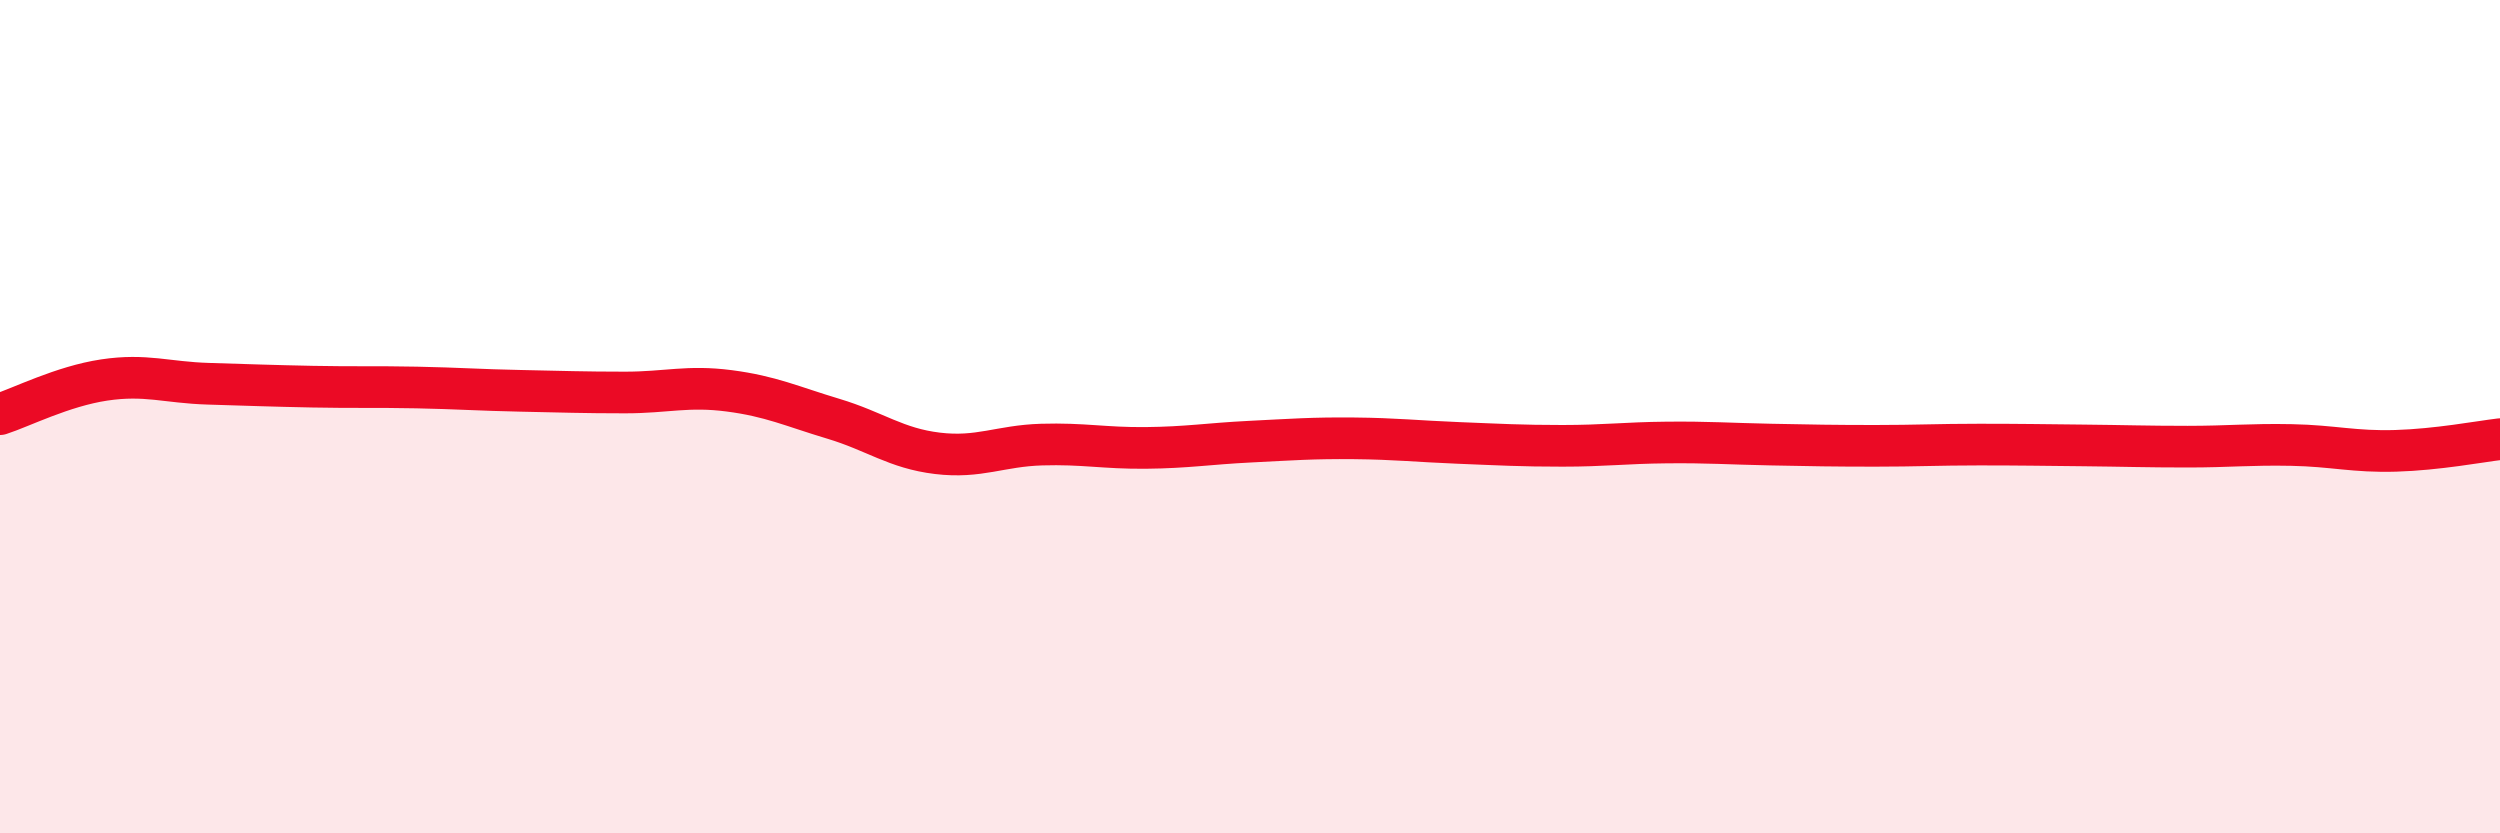
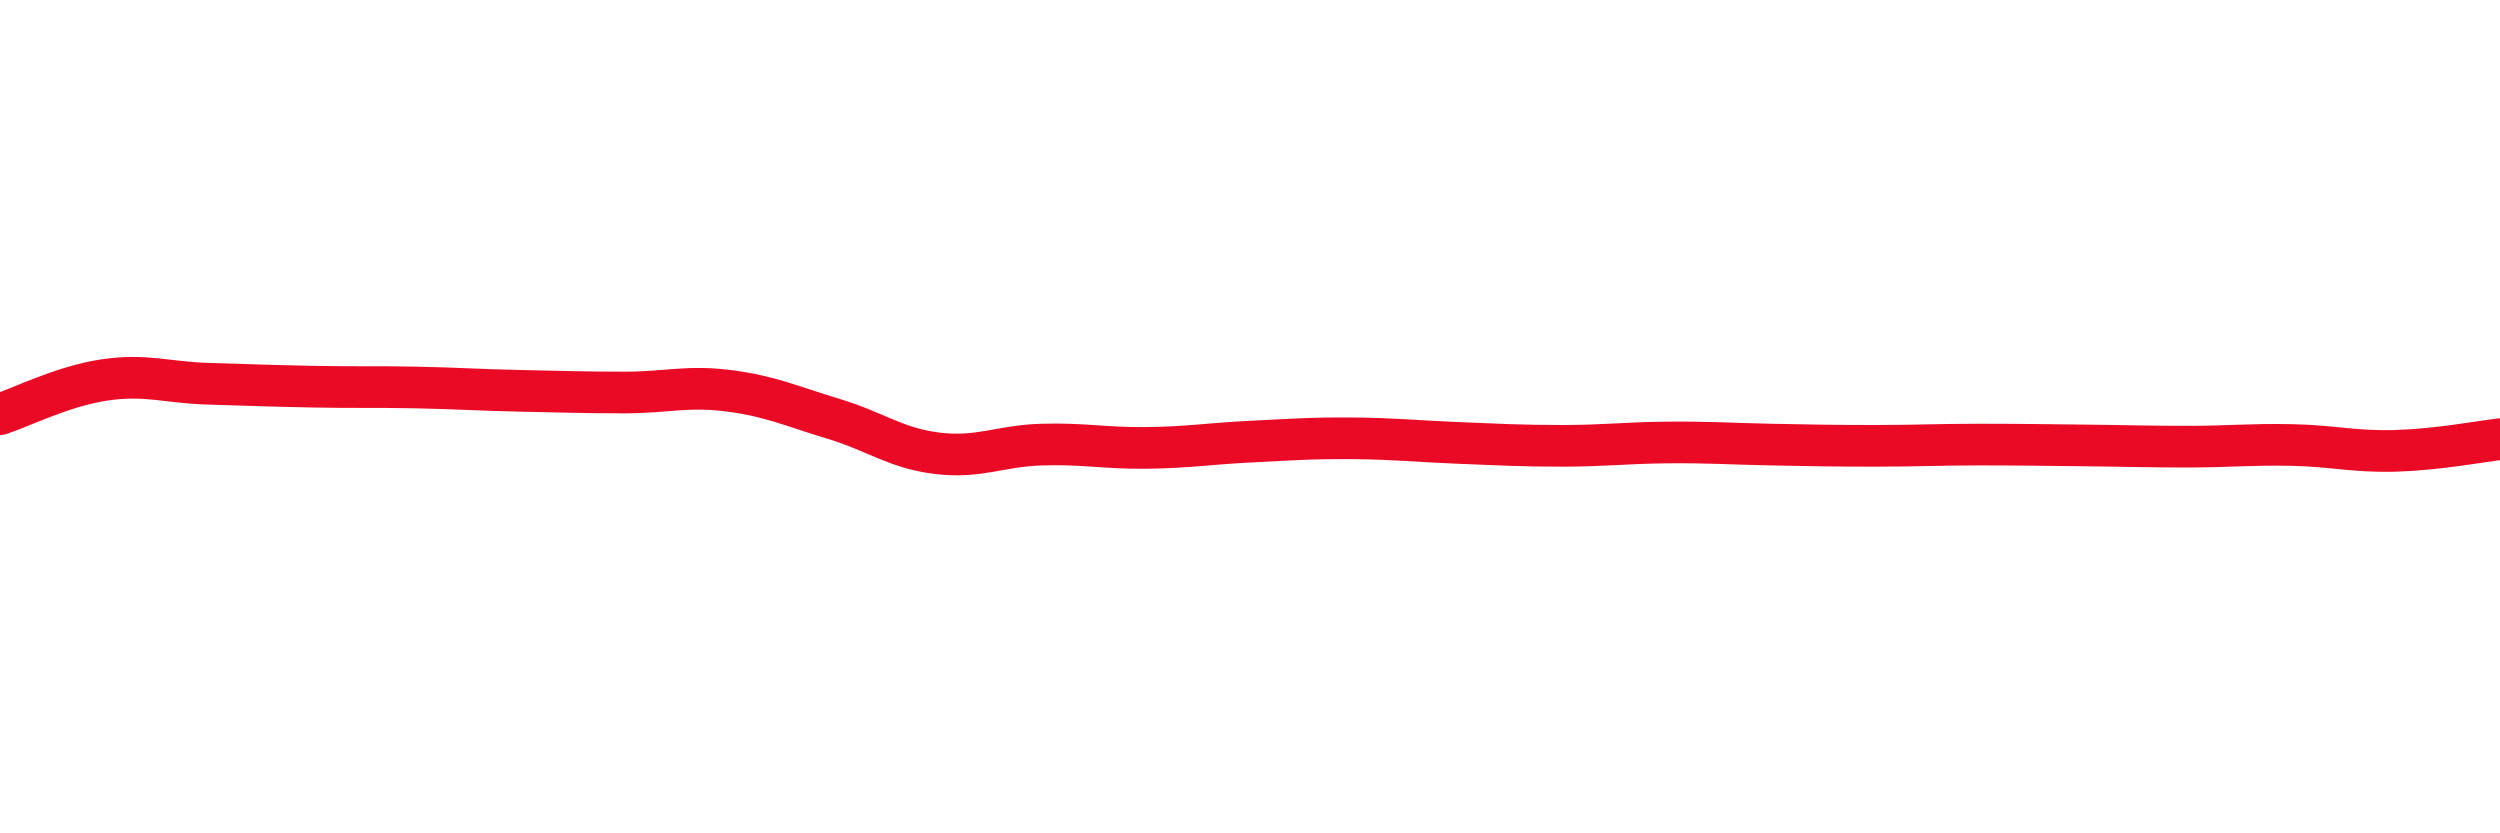
<svg xmlns="http://www.w3.org/2000/svg" width="60" height="20" viewBox="0 0 60 20">
-   <path d="M 0,9.94 C 0.5,9.78 1.5,9.27 2.5,9.12 C 3.5,8.97 4,9.18 5,9.21 C 6,9.24 6.5,9.26 7.5,9.28 C 8.5,9.3 9,9.28 10,9.3 C 11,9.32 11.5,9.36 12.5,9.38 C 13.5,9.4 14,9.42 15,9.42 C 16,9.42 16.5,9.25 17.5,9.38 C 18.5,9.51 19,9.75 20,10.05 C 21,10.35 21.5,10.76 22.5,10.88 C 23.5,11 24,10.7 25,10.67 C 26,10.64 26.5,10.76 27.5,10.75 C 28.5,10.74 29,10.65 30,10.6 C 31,10.55 31.5,10.51 32.5,10.52 C 33.5,10.53 34,10.59 35,10.63 C 36,10.67 36.5,10.7 37.5,10.7 C 38.5,10.7 39,10.63 40,10.62 C 41,10.61 41.5,10.65 42.5,10.67 C 43.5,10.69 44,10.7 45,10.7 C 46,10.7 46.5,10.67 47.5,10.67 C 48.5,10.67 49,10.68 50,10.69 C 51,10.7 51.5,10.72 52.5,10.72 C 53.5,10.72 54,10.66 55,10.68 C 56,10.7 56.5,10.85 57.5,10.82 C 58.5,10.79 59.5,10.6 60,10.54L60 20L0 20Z" fill="#EB0A25" opacity="0.1" stroke-linecap="round" stroke-linejoin="round" />
  <path d="M 0,9.94 C 0.5,9.78 1.5,9.27 2.5,9.12 C 3.5,8.97 4,9.18 5,9.21 C 6,9.24 6.5,9.26 7.5,9.28 C 8.5,9.3 9,9.28 10,9.3 C 11,9.32 11.5,9.36 12.5,9.38 C 13.5,9.4 14,9.42 15,9.42 C 16,9.42 16.5,9.25 17.5,9.38 C 18.5,9.51 19,9.75 20,10.05 C 21,10.35 21.5,10.76 22.5,10.88 C 23.5,11 24,10.7 25,10.67 C 26,10.64 26.5,10.76 27.5,10.75 C 28.5,10.74 29,10.65 30,10.6 C 31,10.55 31.5,10.51 32.5,10.52 C 33.5,10.53 34,10.59 35,10.63 C 36,10.67 36.5,10.7 37.5,10.7 C 38.5,10.7 39,10.63 40,10.62 C 41,10.61 41.5,10.65 42.5,10.67 C 43.5,10.69 44,10.7 45,10.7 C 46,10.7 46.5,10.67 47.5,10.67 C 48.5,10.67 49,10.68 50,10.69 C 51,10.7 51.5,10.72 52.5,10.72 C 53.5,10.72 54,10.66 55,10.68 C 56,10.7 56.5,10.85 57.5,10.82 C 58.5,10.79 59.5,10.6 60,10.54" stroke="#EB0A25" stroke-width="1" fill="none" stroke-linecap="round" stroke-linejoin="round" />
</svg>